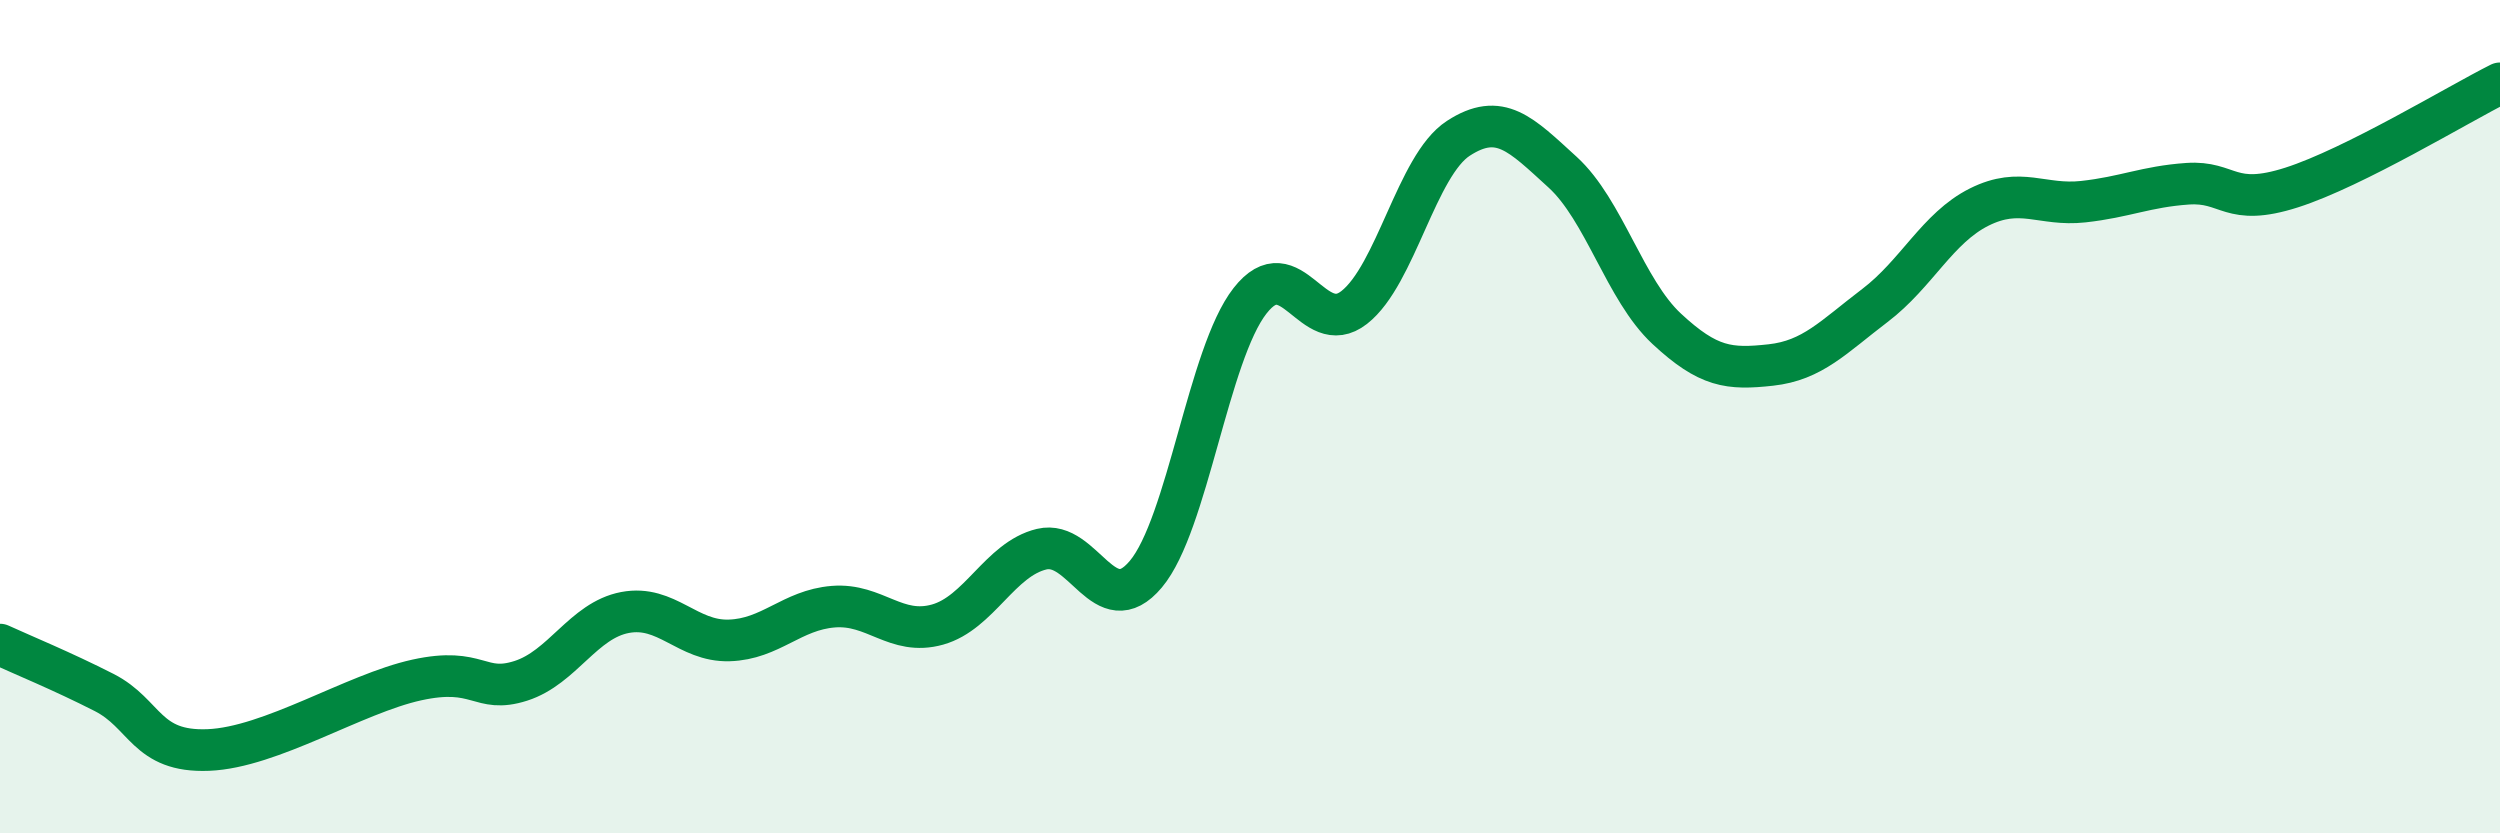
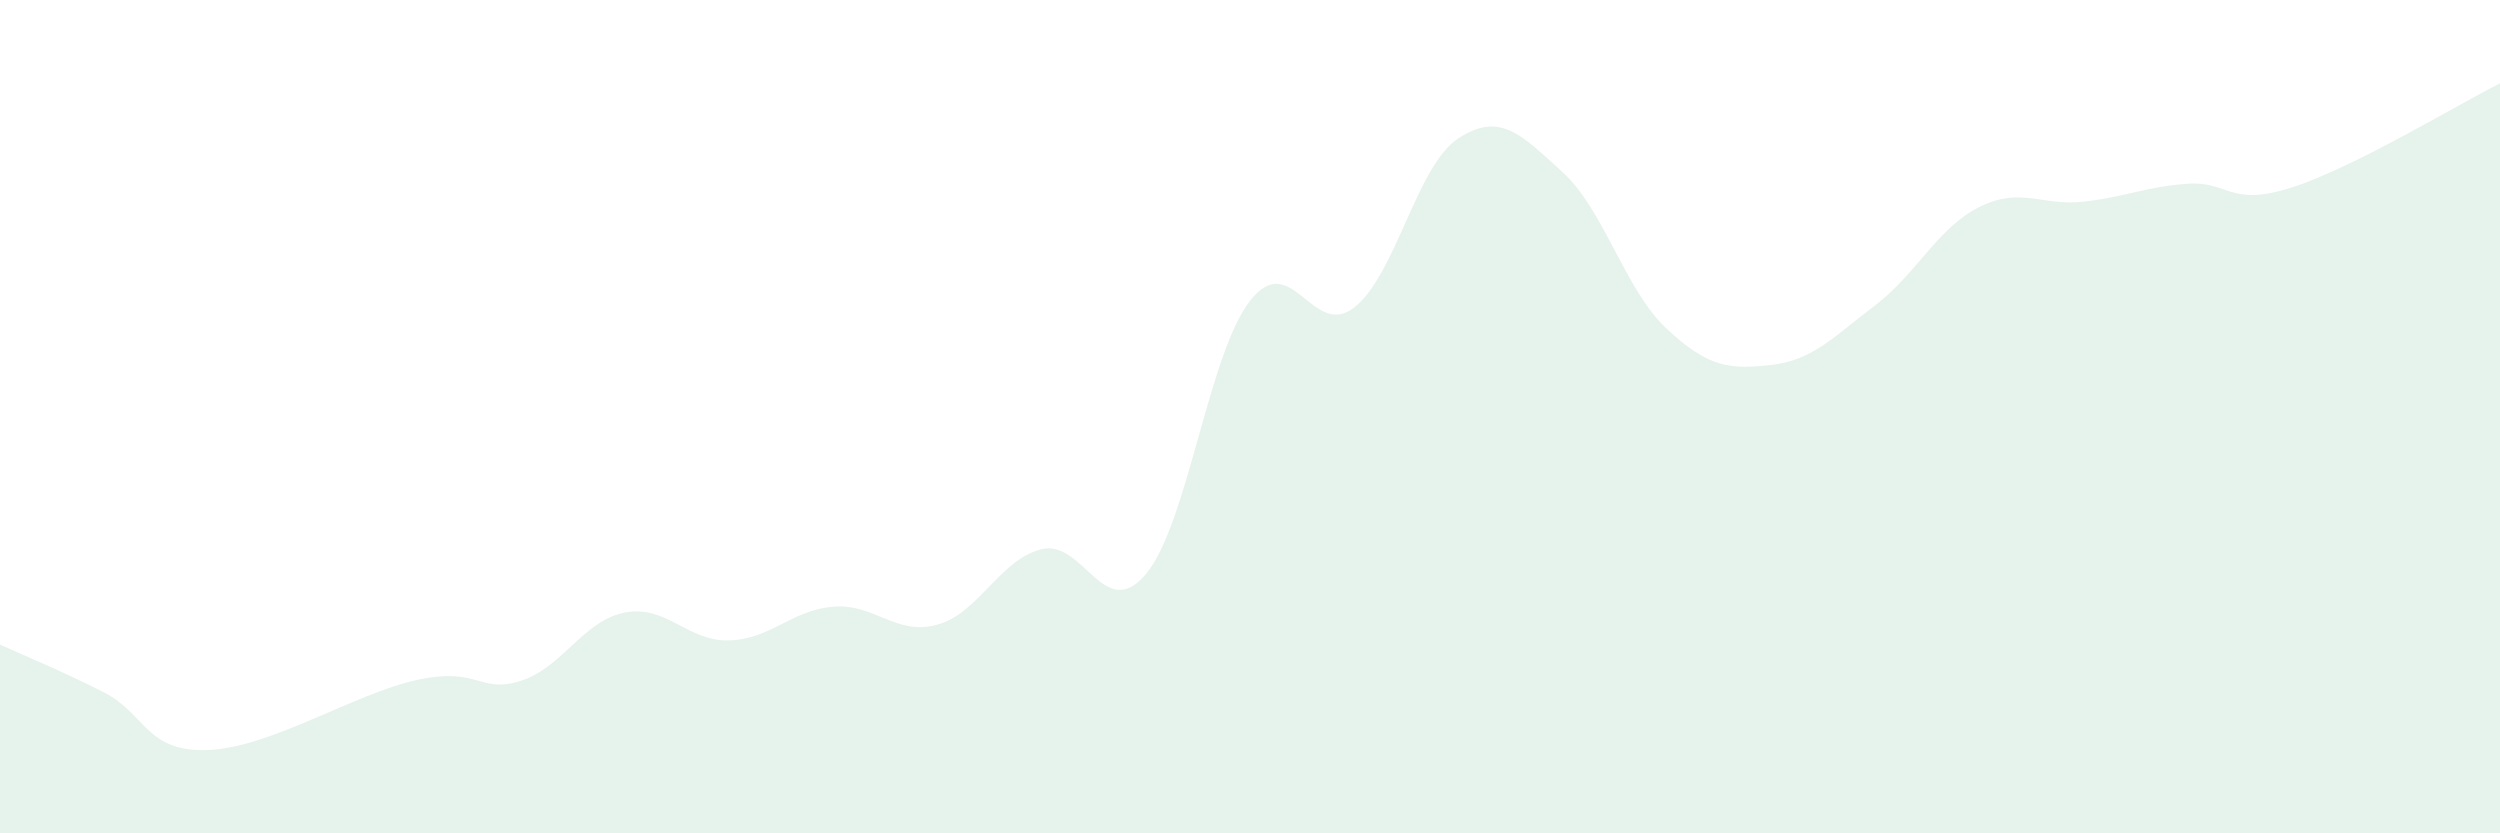
<svg xmlns="http://www.w3.org/2000/svg" width="60" height="20" viewBox="0 0 60 20">
  <path d="M 0,15.47 C 0.5,15.7 1.5,16.11 2.5,16.62 C 3.5,17.13 3.5,18.06 5,18 C 6.5,17.94 8.5,16.65 10,16.32 C 11.5,15.99 11.5,16.66 12.5,16.34 C 13.5,16.02 14,14.89 15,14.7 C 16,14.51 16.5,15.4 17.5,15.37 C 18.5,15.34 19,14.64 20,14.56 C 21,14.48 21.5,15.27 22.5,14.99 C 23.5,14.71 24,13.42 25,13.18 C 26,12.94 26.5,14.97 27.5,13.78 C 28.5,12.59 29,8.5 30,7.22 C 31,5.94 31.5,8.16 32.5,7.38 C 33.5,6.6 34,3.97 35,3.32 C 36,2.67 36.5,3.22 37.5,4.13 C 38.5,5.04 39,6.96 40,7.89 C 41,8.82 41.5,8.87 42.5,8.76 C 43.5,8.65 44,8.09 45,7.33 C 46,6.57 46.5,5.47 47.5,4.97 C 48.5,4.47 49,4.95 50,4.84 C 51,4.73 51.5,4.48 52.5,4.41 C 53.5,4.34 53.5,4.98 55,4.5 C 56.5,4.02 59,2.5 60,2L60 20L0 20Z" fill="#008740" opacity="0.1" stroke-linecap="round" stroke-linejoin="round" />
-   <path d="M 0,15.47 C 0.5,15.7 1.5,16.11 2.5,16.62 C 3.5,17.13 3.5,18.06 5,18 C 6.5,17.94 8.5,16.65 10,16.32 C 11.5,15.99 11.5,16.66 12.5,16.34 C 13.5,16.02 14,14.89 15,14.7 C 16,14.51 16.5,15.4 17.5,15.37 C 18.5,15.34 19,14.64 20,14.56 C 21,14.48 21.5,15.27 22.5,14.99 C 23.5,14.71 24,13.42 25,13.18 C 26,12.94 26.5,14.97 27.5,13.78 C 28.5,12.59 29,8.5 30,7.22 C 31,5.94 31.5,8.16 32.5,7.38 C 33.5,6.6 34,3.97 35,3.32 C 36,2.67 36.5,3.22 37.5,4.13 C 38.5,5.04 39,6.96 40,7.89 C 41,8.82 41.5,8.87 42.5,8.76 C 43.5,8.65 44,8.09 45,7.33 C 46,6.57 46.5,5.47 47.5,4.97 C 48.5,4.47 49,4.95 50,4.84 C 51,4.73 51.5,4.48 52.5,4.41 C 53.5,4.34 53.5,4.98 55,4.5 C 56.5,4.02 59,2.5 60,2" stroke="#008740" stroke-width="1" fill="none" stroke-linecap="round" stroke-linejoin="round" />
</svg>